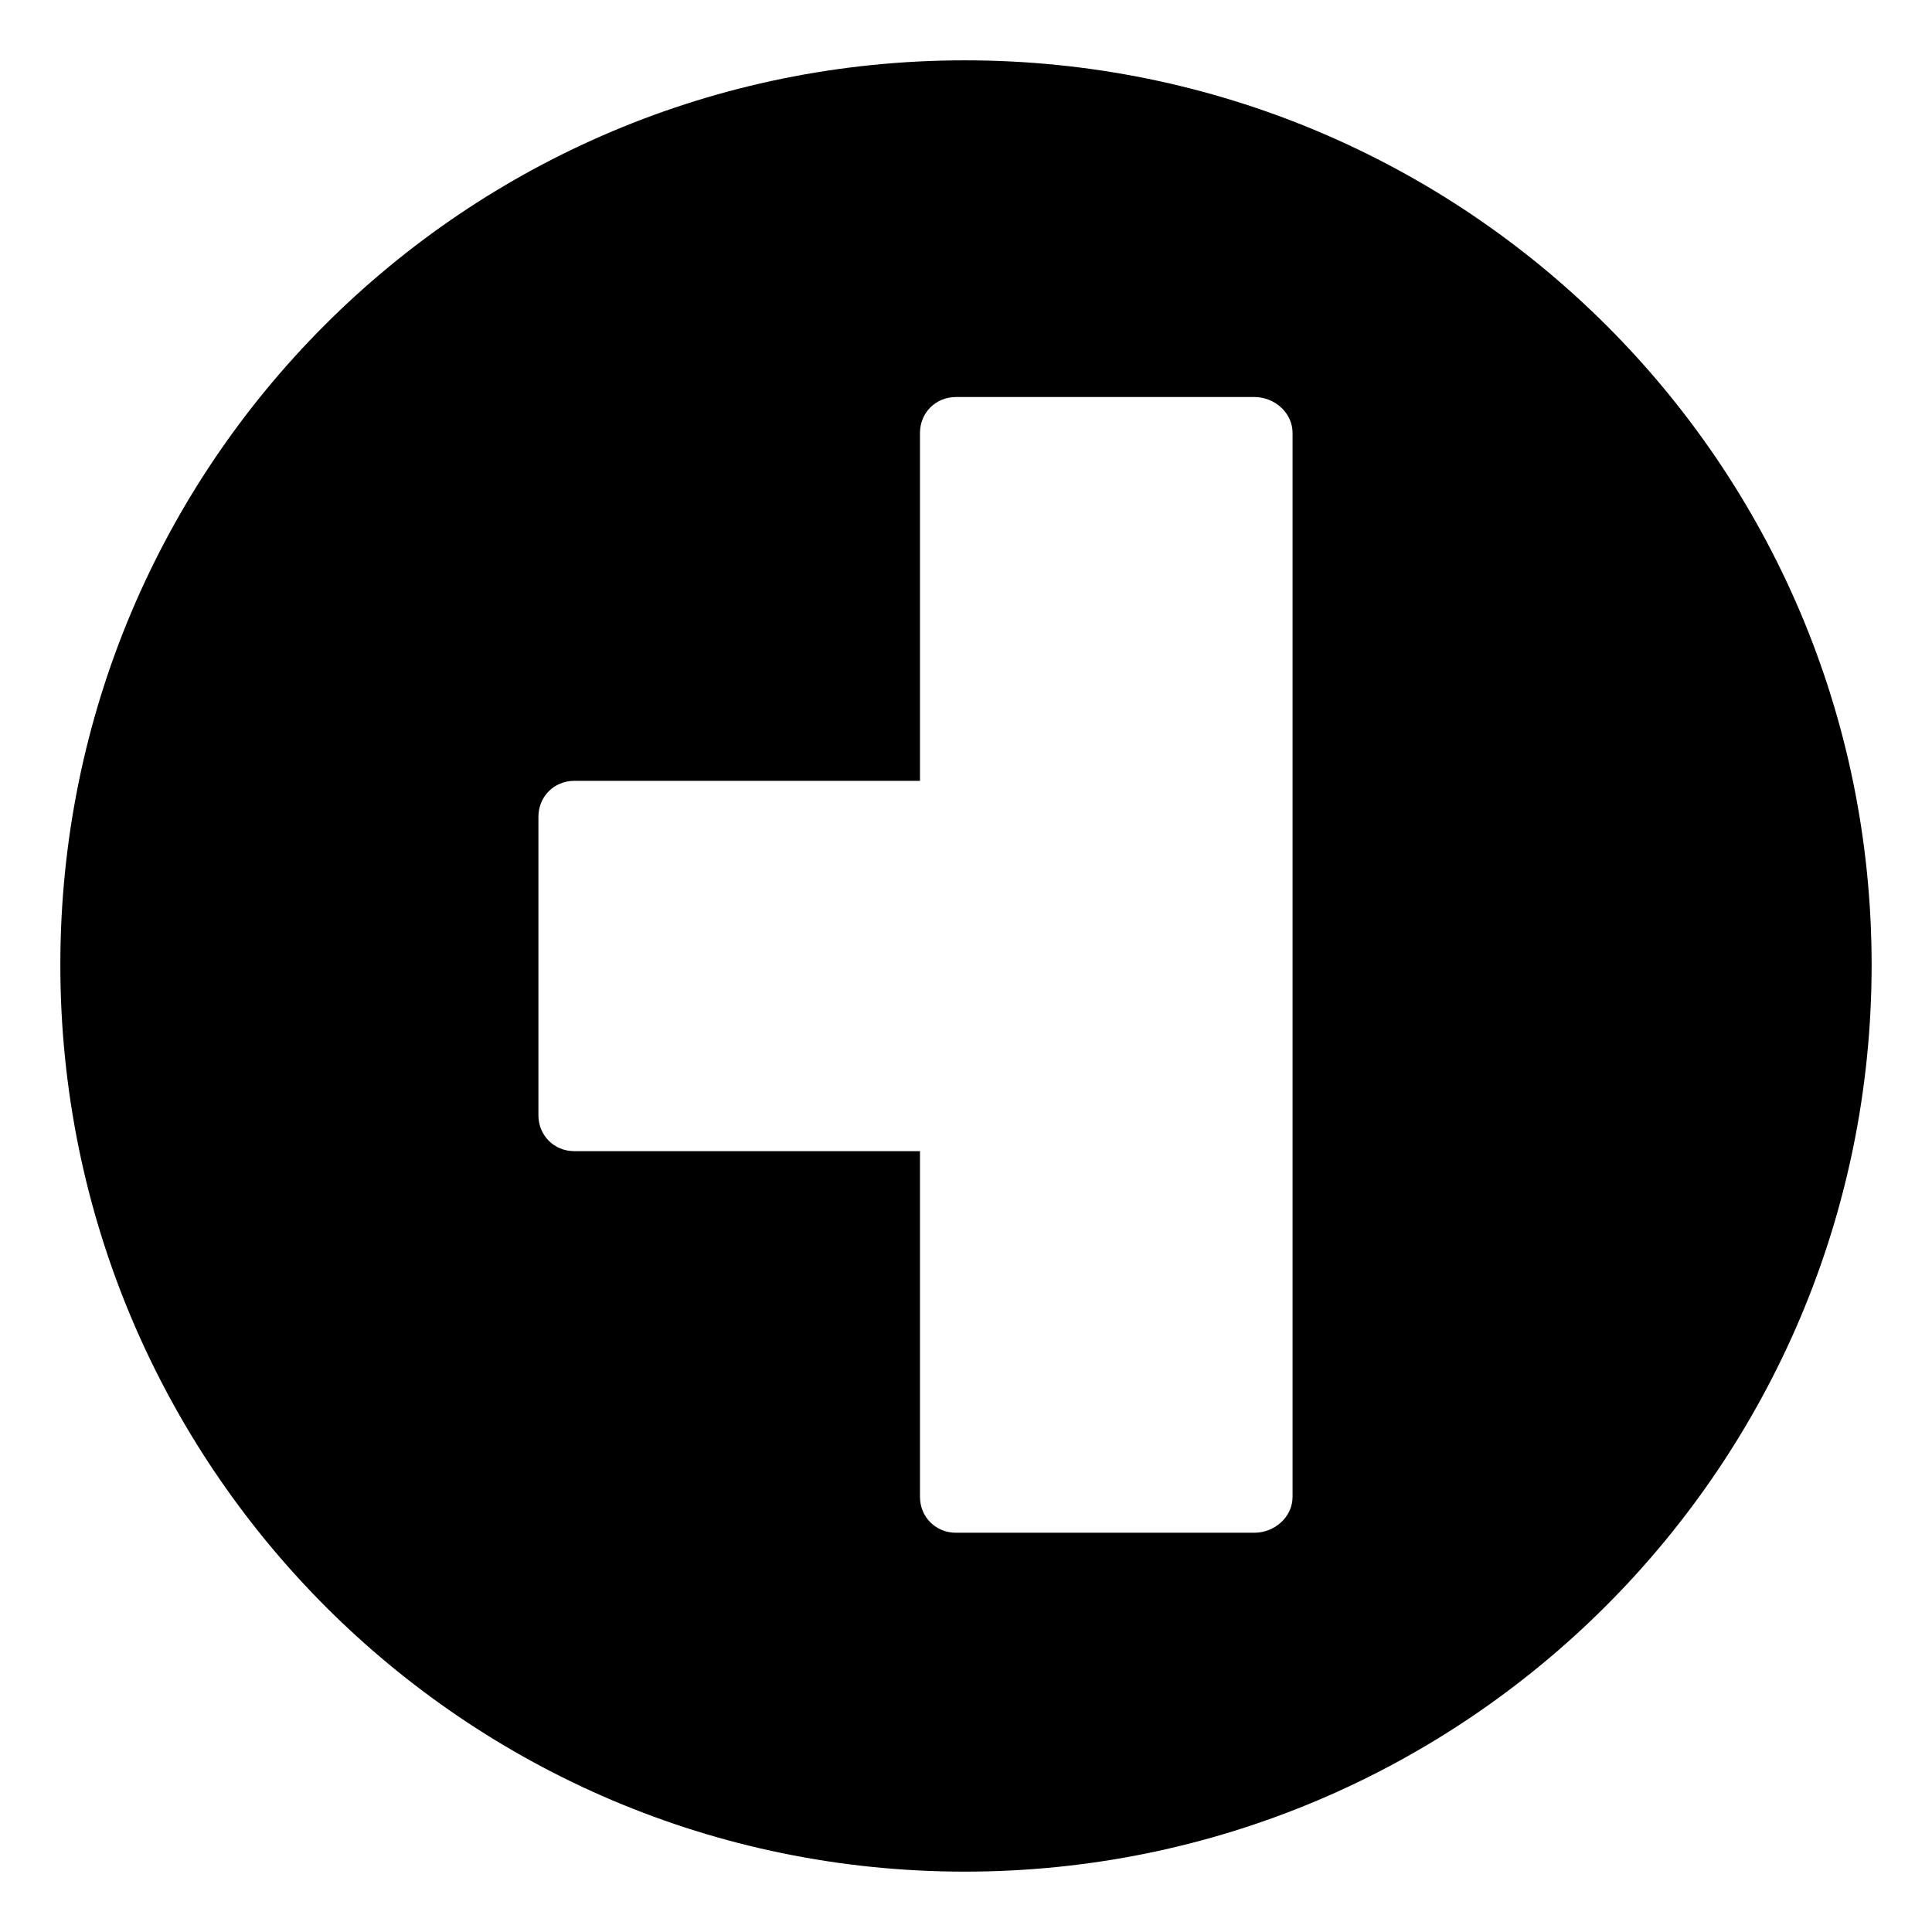
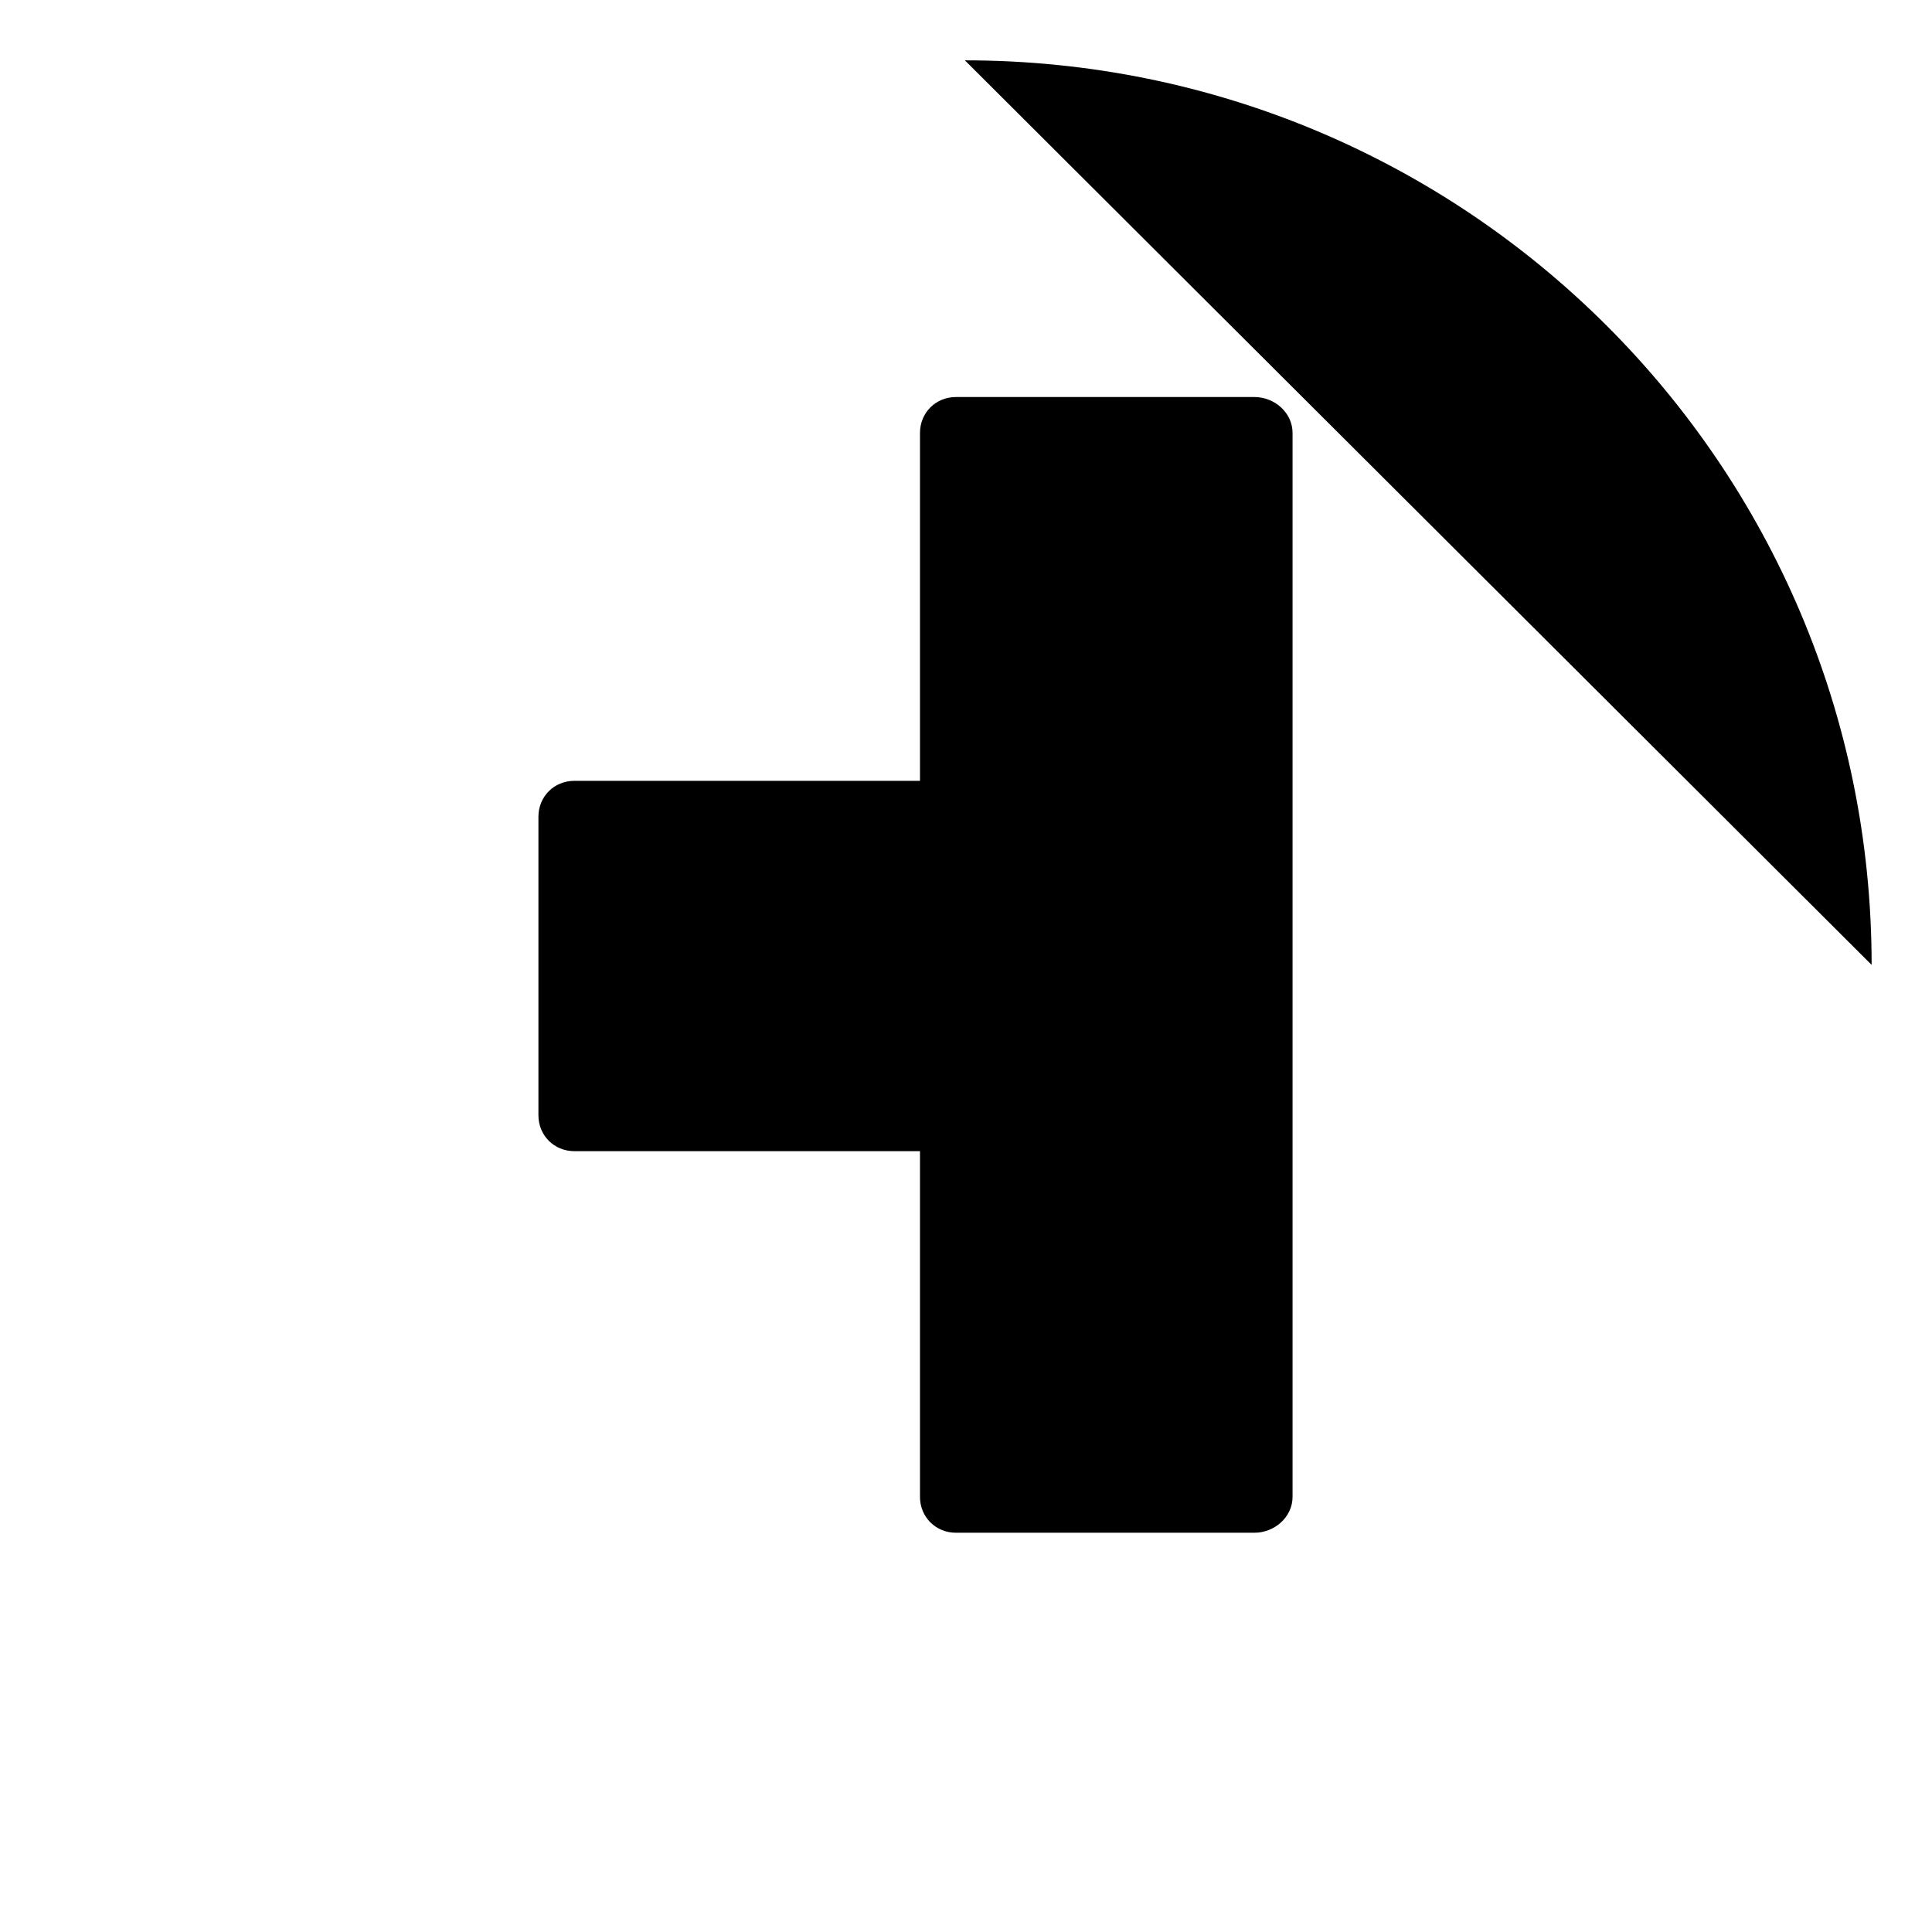
<svg xmlns="http://www.w3.org/2000/svg" fill="#000000" width="800px" height="800px" version="1.1" viewBox="144 144 512 512">
-   <path d="m399.7 159.99c132.64 0 240.3 107.07 240.3 239.71s-107.66 240.3-240.3 240.3-239.71-107.66-239.71-240.3 107.07-239.71 239.71-239.71zm-11.895 289.08h-91.602c-5.352 0-9.516-4.164-9.516-9.516v-79.109c0-5.352 4.164-9.516 9.516-9.516h91.602v-92.195c0-5.352 4.164-9.516 9.516-9.516h79.109c5.352 0 10.113 4.164 10.113 9.516v281.94c0 5.352-4.758 9.516-10.113 9.516h-79.109c-5.352 0-9.516-4.164-9.516-9.516z" fill-rule="evenodd" />
+   <path d="m399.7 159.99c132.64 0 240.3 107.07 240.3 239.71zm-11.895 289.08h-91.602c-5.352 0-9.516-4.164-9.516-9.516v-79.109c0-5.352 4.164-9.516 9.516-9.516h91.602v-92.195c0-5.352 4.164-9.516 9.516-9.516h79.109c5.352 0 10.113 4.164 10.113 9.516v281.94c0 5.352-4.758 9.516-10.113 9.516h-79.109c-5.352 0-9.516-4.164-9.516-9.516z" fill-rule="evenodd" />
</svg>